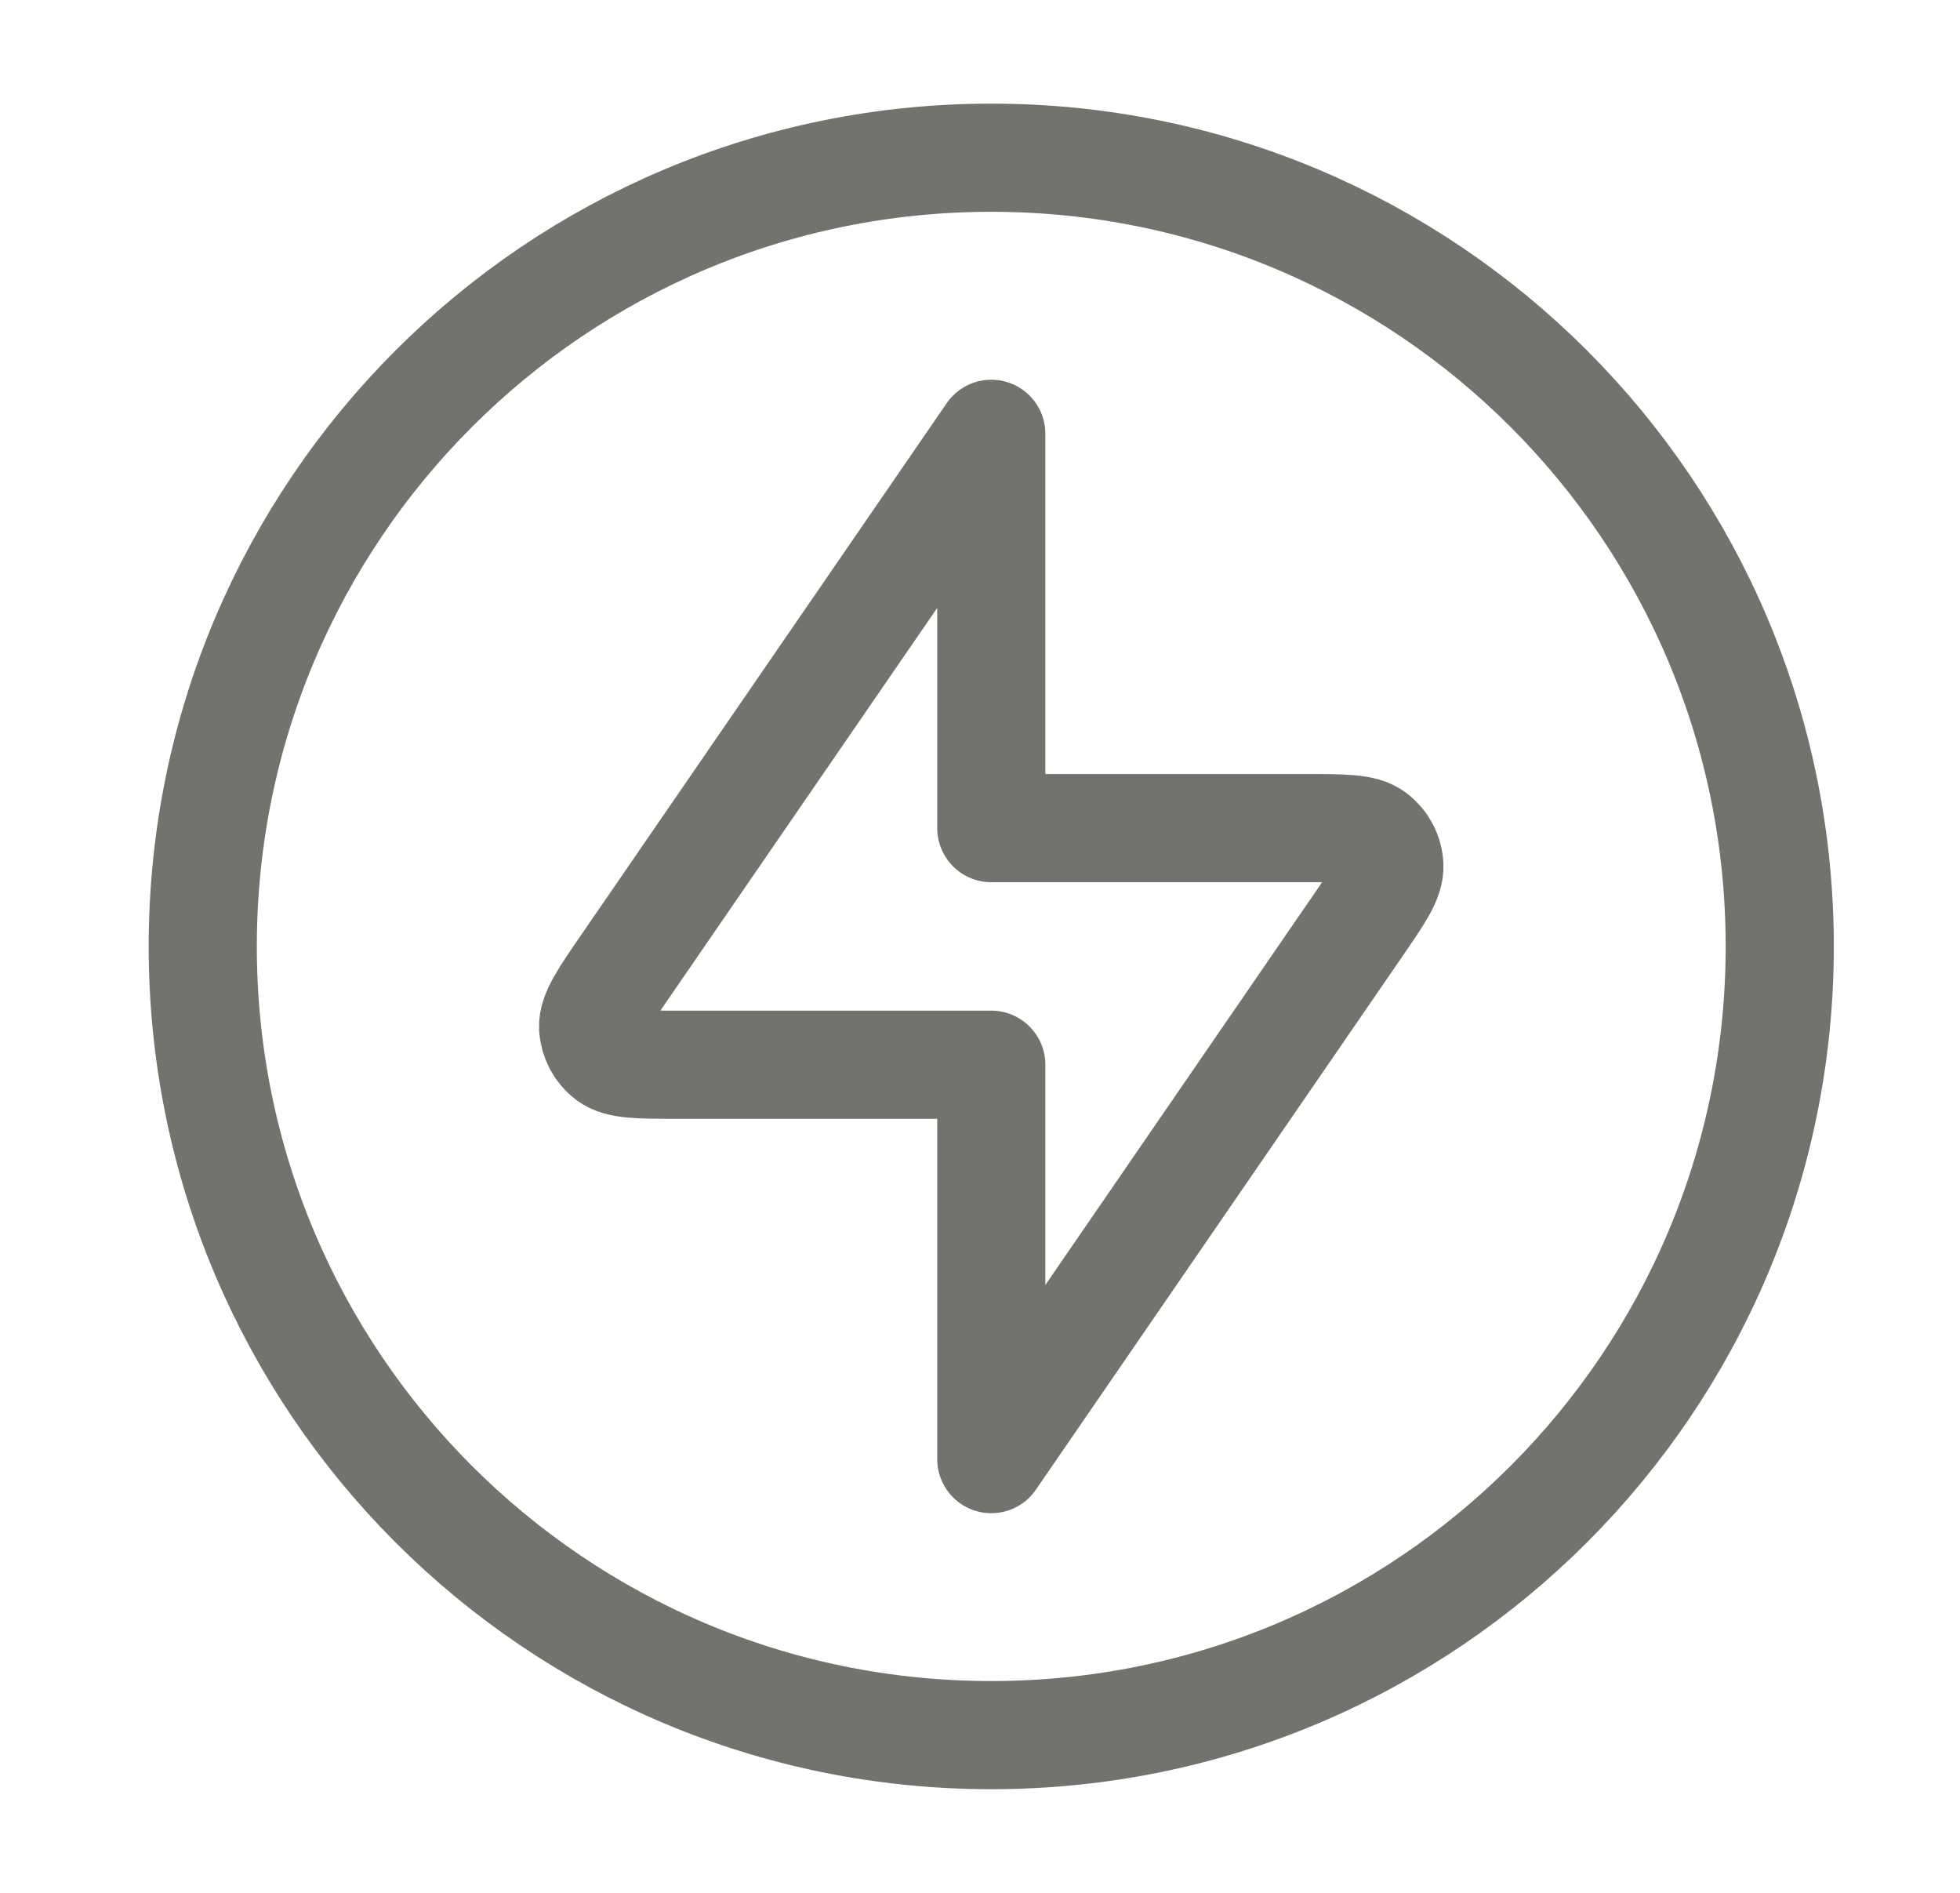
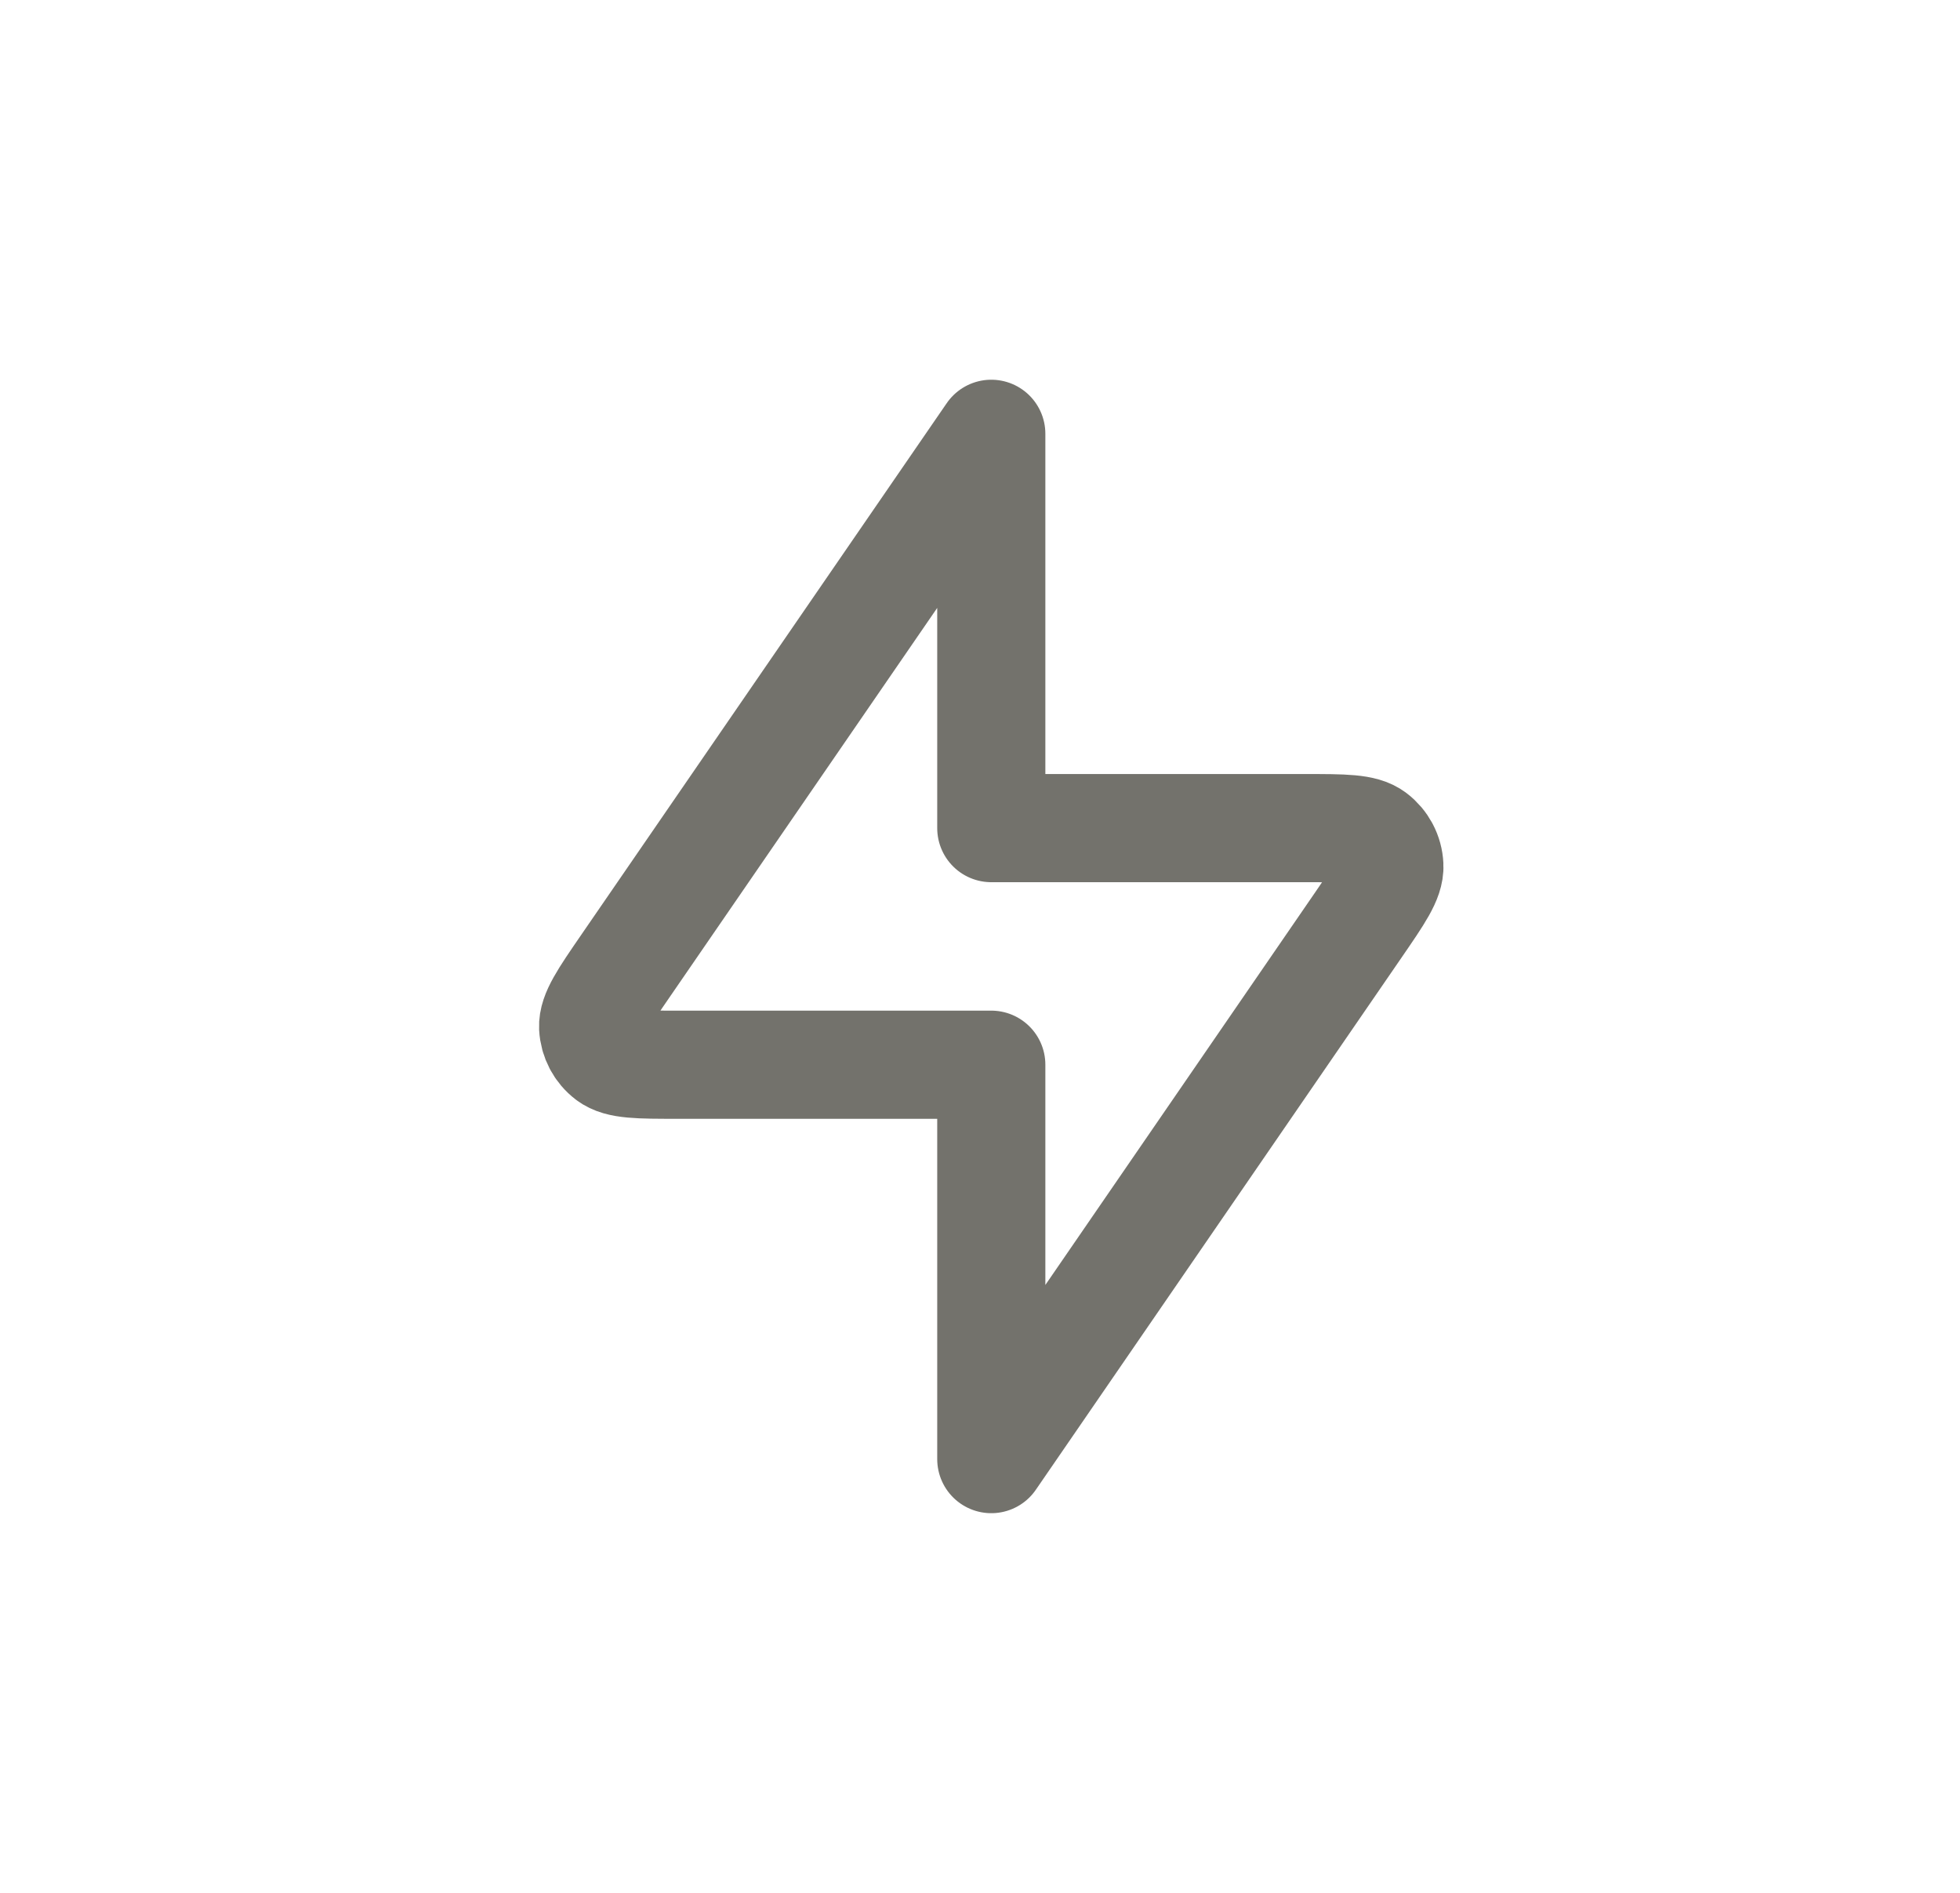
<svg xmlns="http://www.w3.org/2000/svg" width="29" height="28" viewBox="0 0 29 28" fill="none">
  <path d="M14.667 6.417L9.255 14.288C8.929 14.762 8.767 14.999 8.776 15.196C8.785 15.367 8.868 15.526 9.005 15.63C9.162 15.75 9.449 15.75 10.024 15.75H14.667V21.584L20.078 13.712C20.404 13.238 20.567 13.002 20.557 12.805C20.549 12.633 20.465 12.474 20.328 12.37C20.172 12.25 19.884 12.25 19.309 12.25H14.667V6.417Z" stroke="#73726C" stroke-width="1.6" stroke-linecap="round" stroke-linejoin="round" />
-   <path d="M14.667 25.667C21.11 25.667 26.333 20.444 26.333 14C26.333 7.557 21.11 2.333 14.667 2.333C8.223 2.333 3 7.557 3 14C3 20.444 8.223 25.667 14.667 25.667Z" stroke="#73726C" stroke-width="1.6" stroke-linecap="round" stroke-linejoin="round" />
</svg>